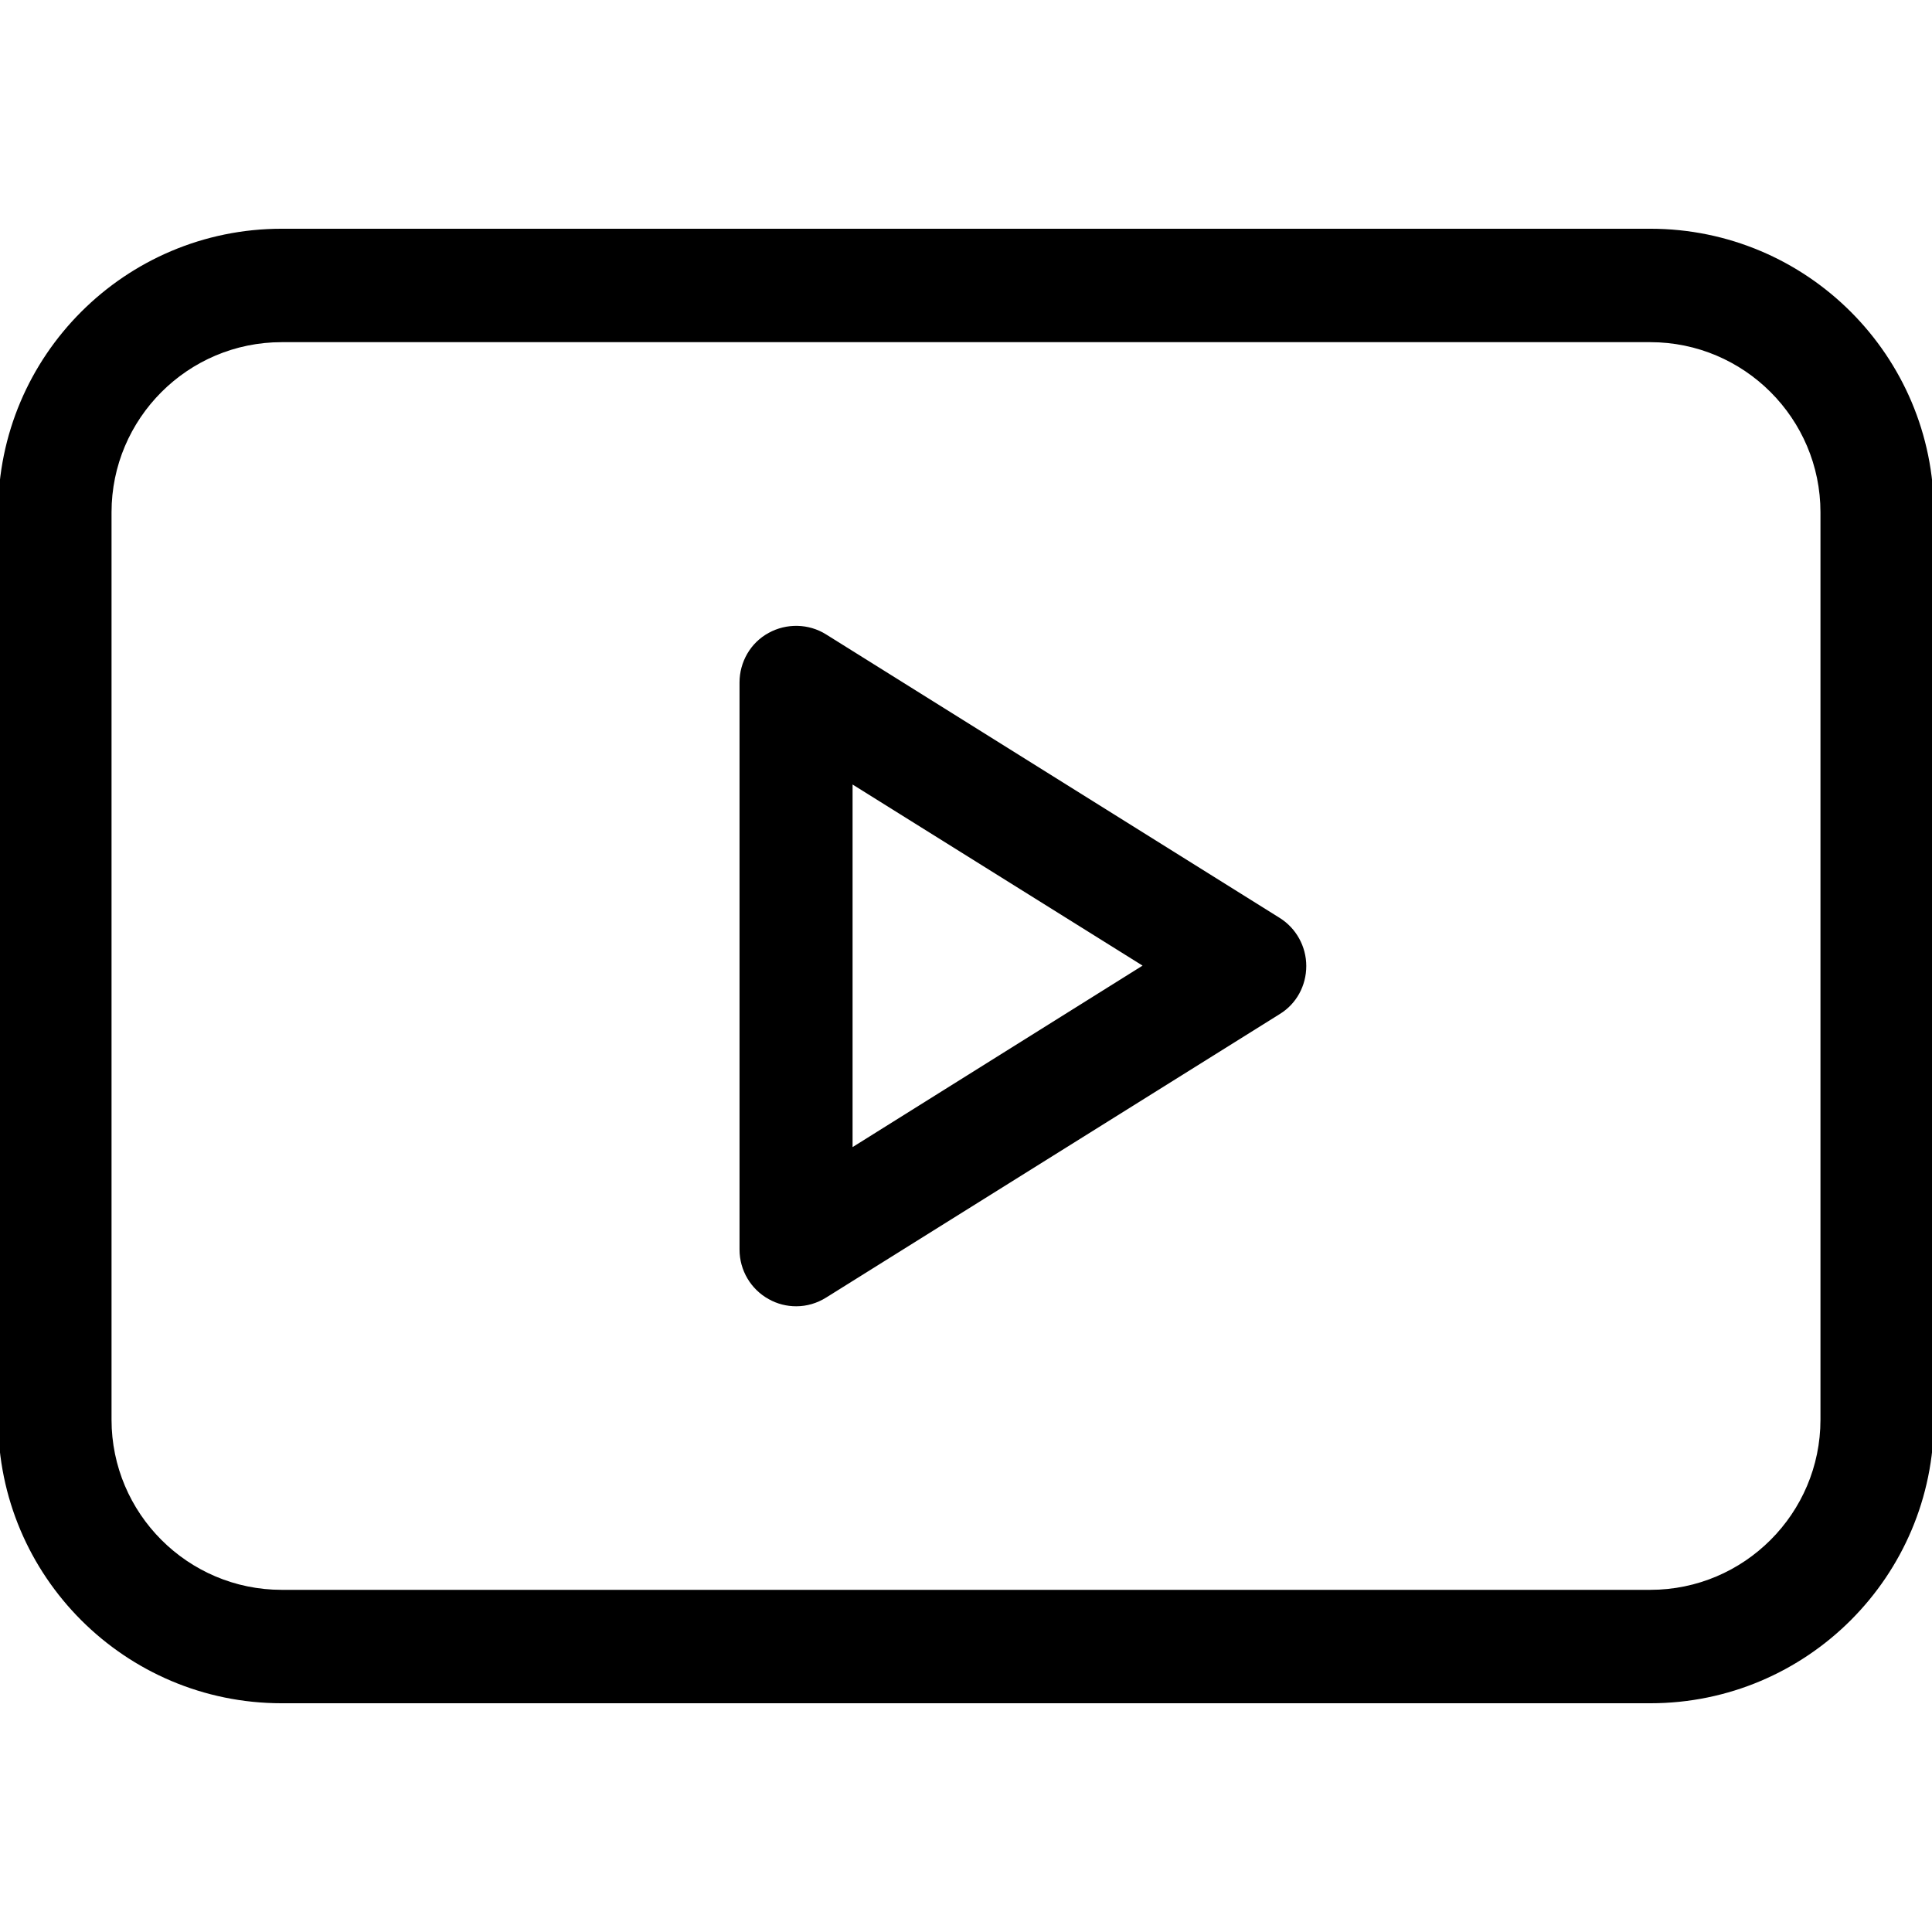
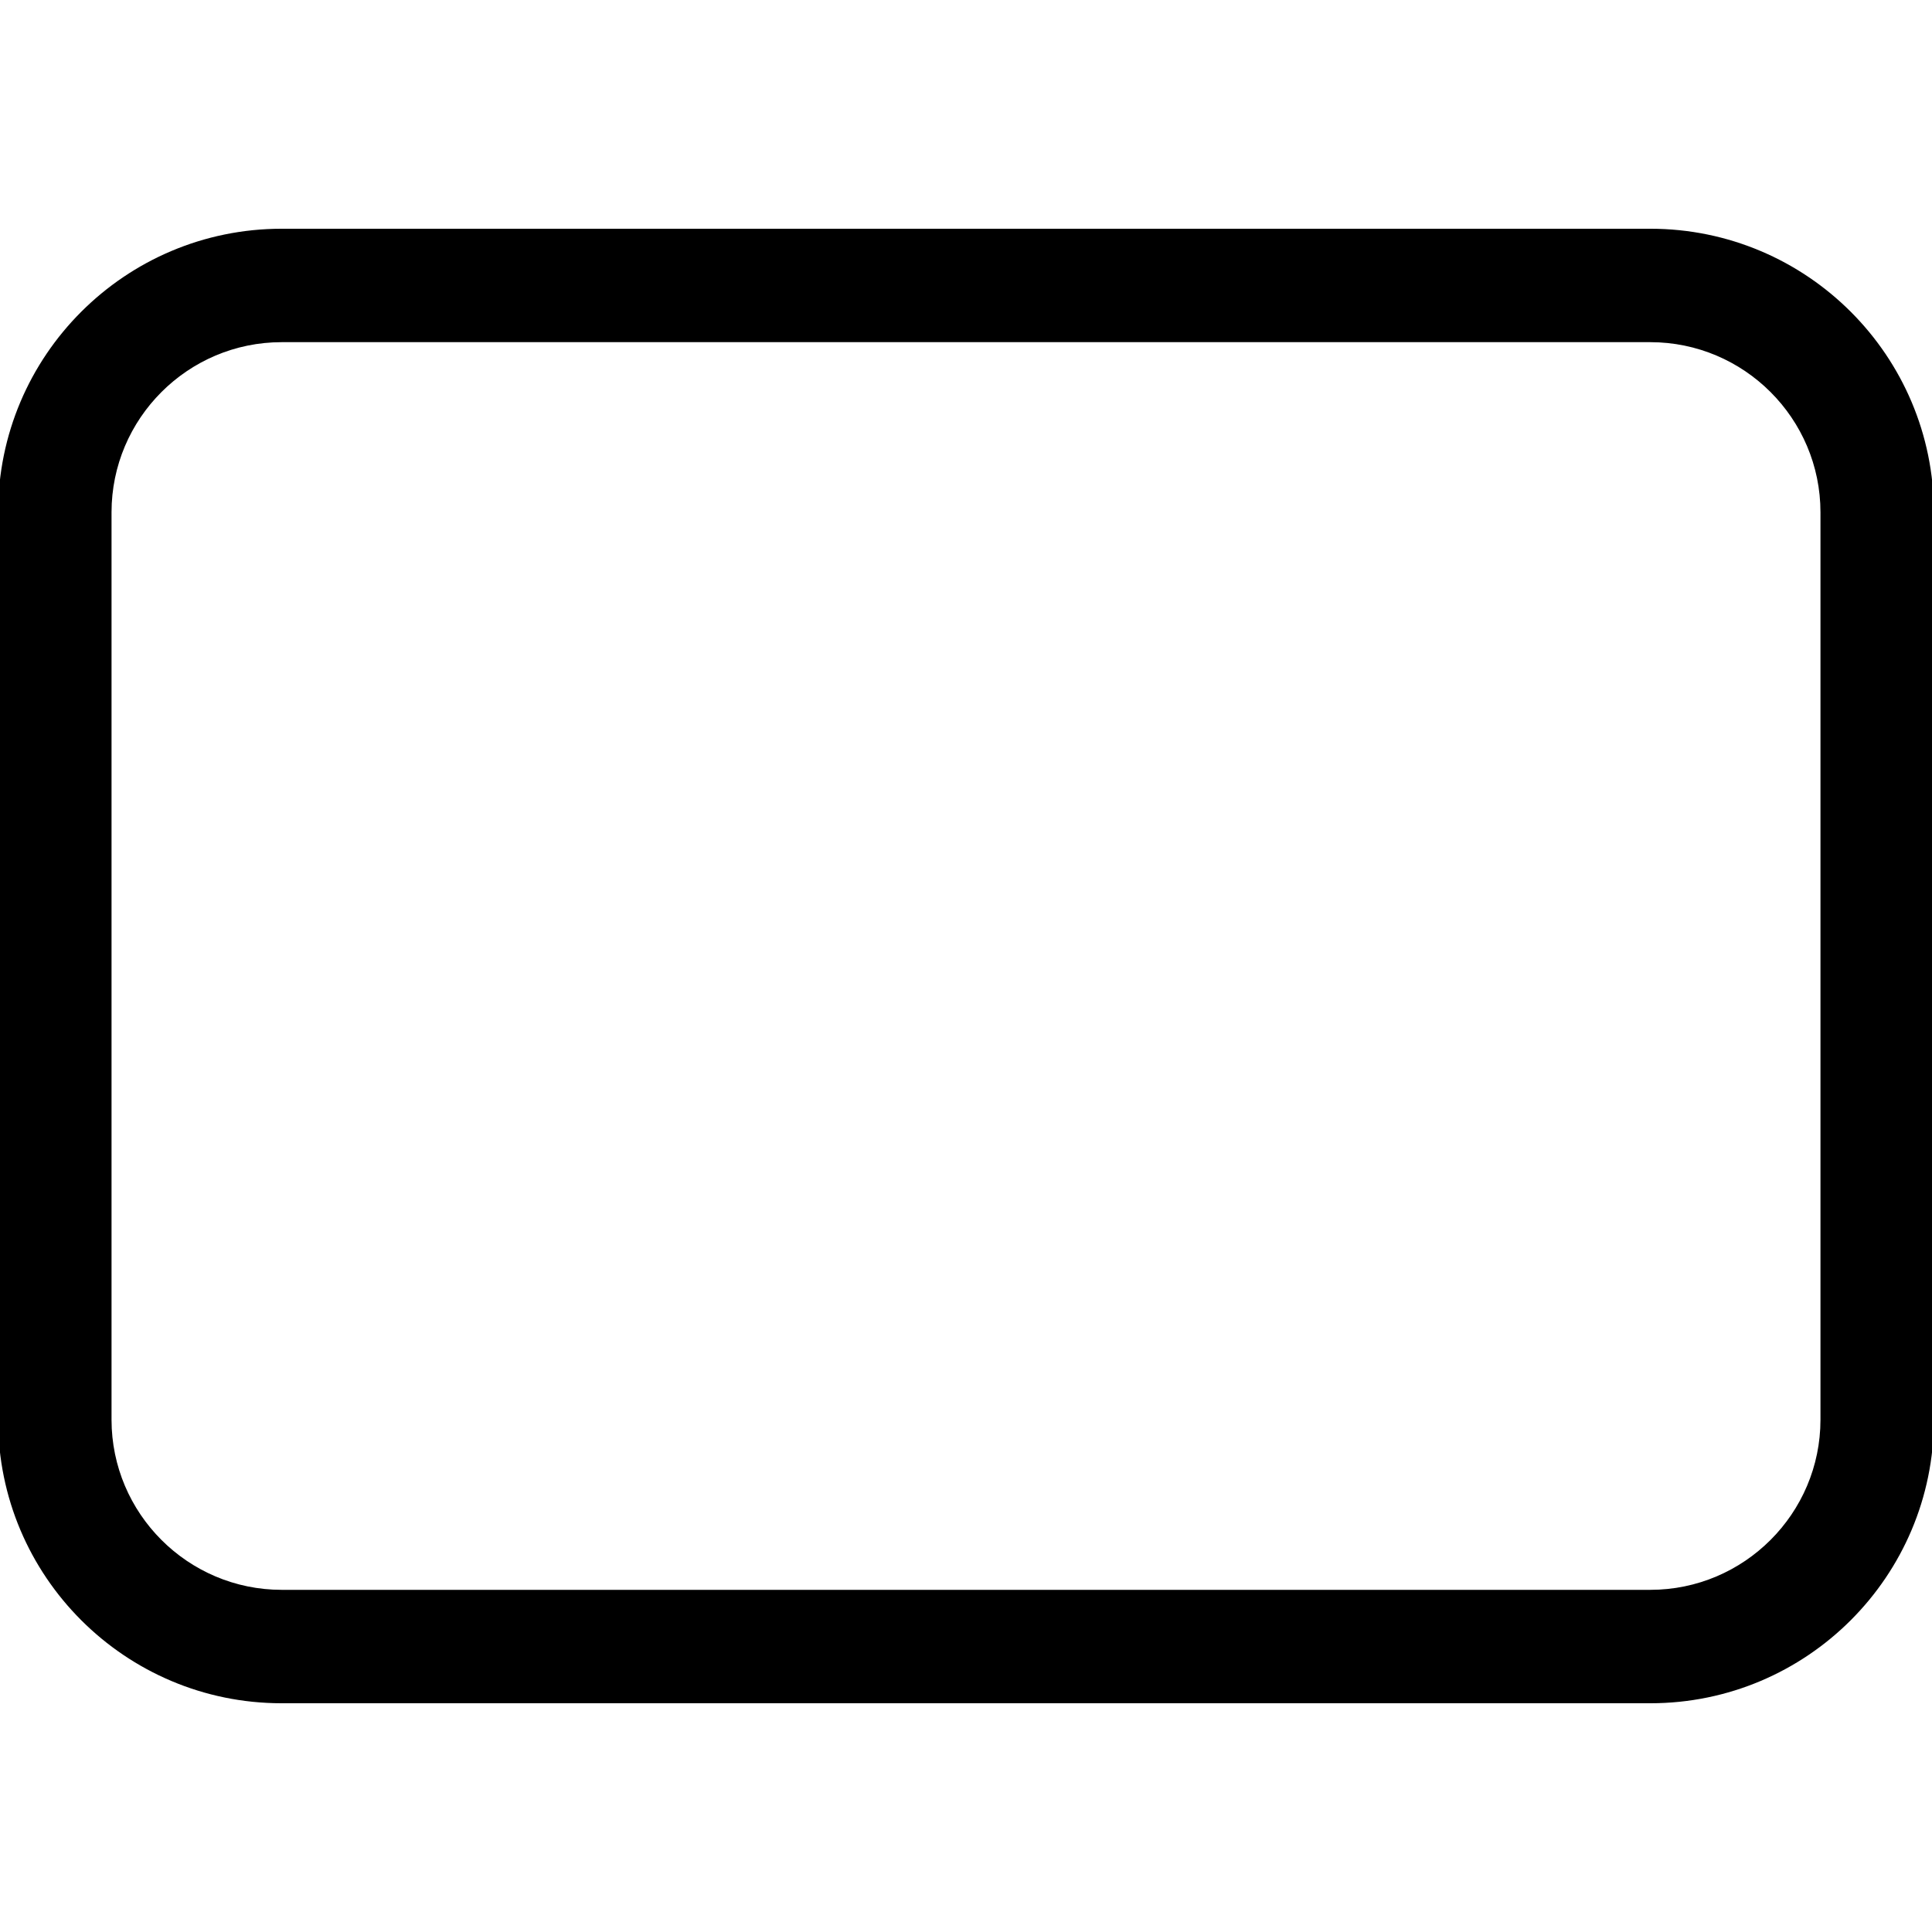
<svg xmlns="http://www.w3.org/2000/svg" version="1.1" id="Layer_1" x="0px" y="0px" viewBox="0 0 511 511" style="enable-background:new 0 0 511 511;" xml:space="preserve">
  <g>
-     <path d="M338.5,242.8l-120-75c-4.6-2.9-10.5-3-15.2-0.4c-4.8,2.6-7.7,7.7-7.7,13.1v150c0,5.5,3,10.5,7.7,13.1   c2.3,1.3,4.8,1.9,7.3,1.9c2.8,0,5.5-0.8,7.9-2.3l120-75c4.4-2.7,7-7.5,7-12.7S342.8,245.5,338.5,242.8L338.5,242.8z M225.5,303.4   v-95.9l76.7,47.9L225.5,303.4z" />
    <path d="M436.5,60.5h-362c-41.4,0-75,33.6-75,75v240c0,41.4,33.6,75,75,75h362c41.4,0,75-33.6,75-75v-240   C511.5,94.1,477.9,60.5,436.5,60.5z M481.5,375.5c0,24.8-20.2,45-45,45h-362c-24.8,0-45-20.2-45-45v-240c0-24.8,20.2-45,45-45h362   c24.8,0,45,20.2,45,45V375.5z" />
  </g>
</svg>